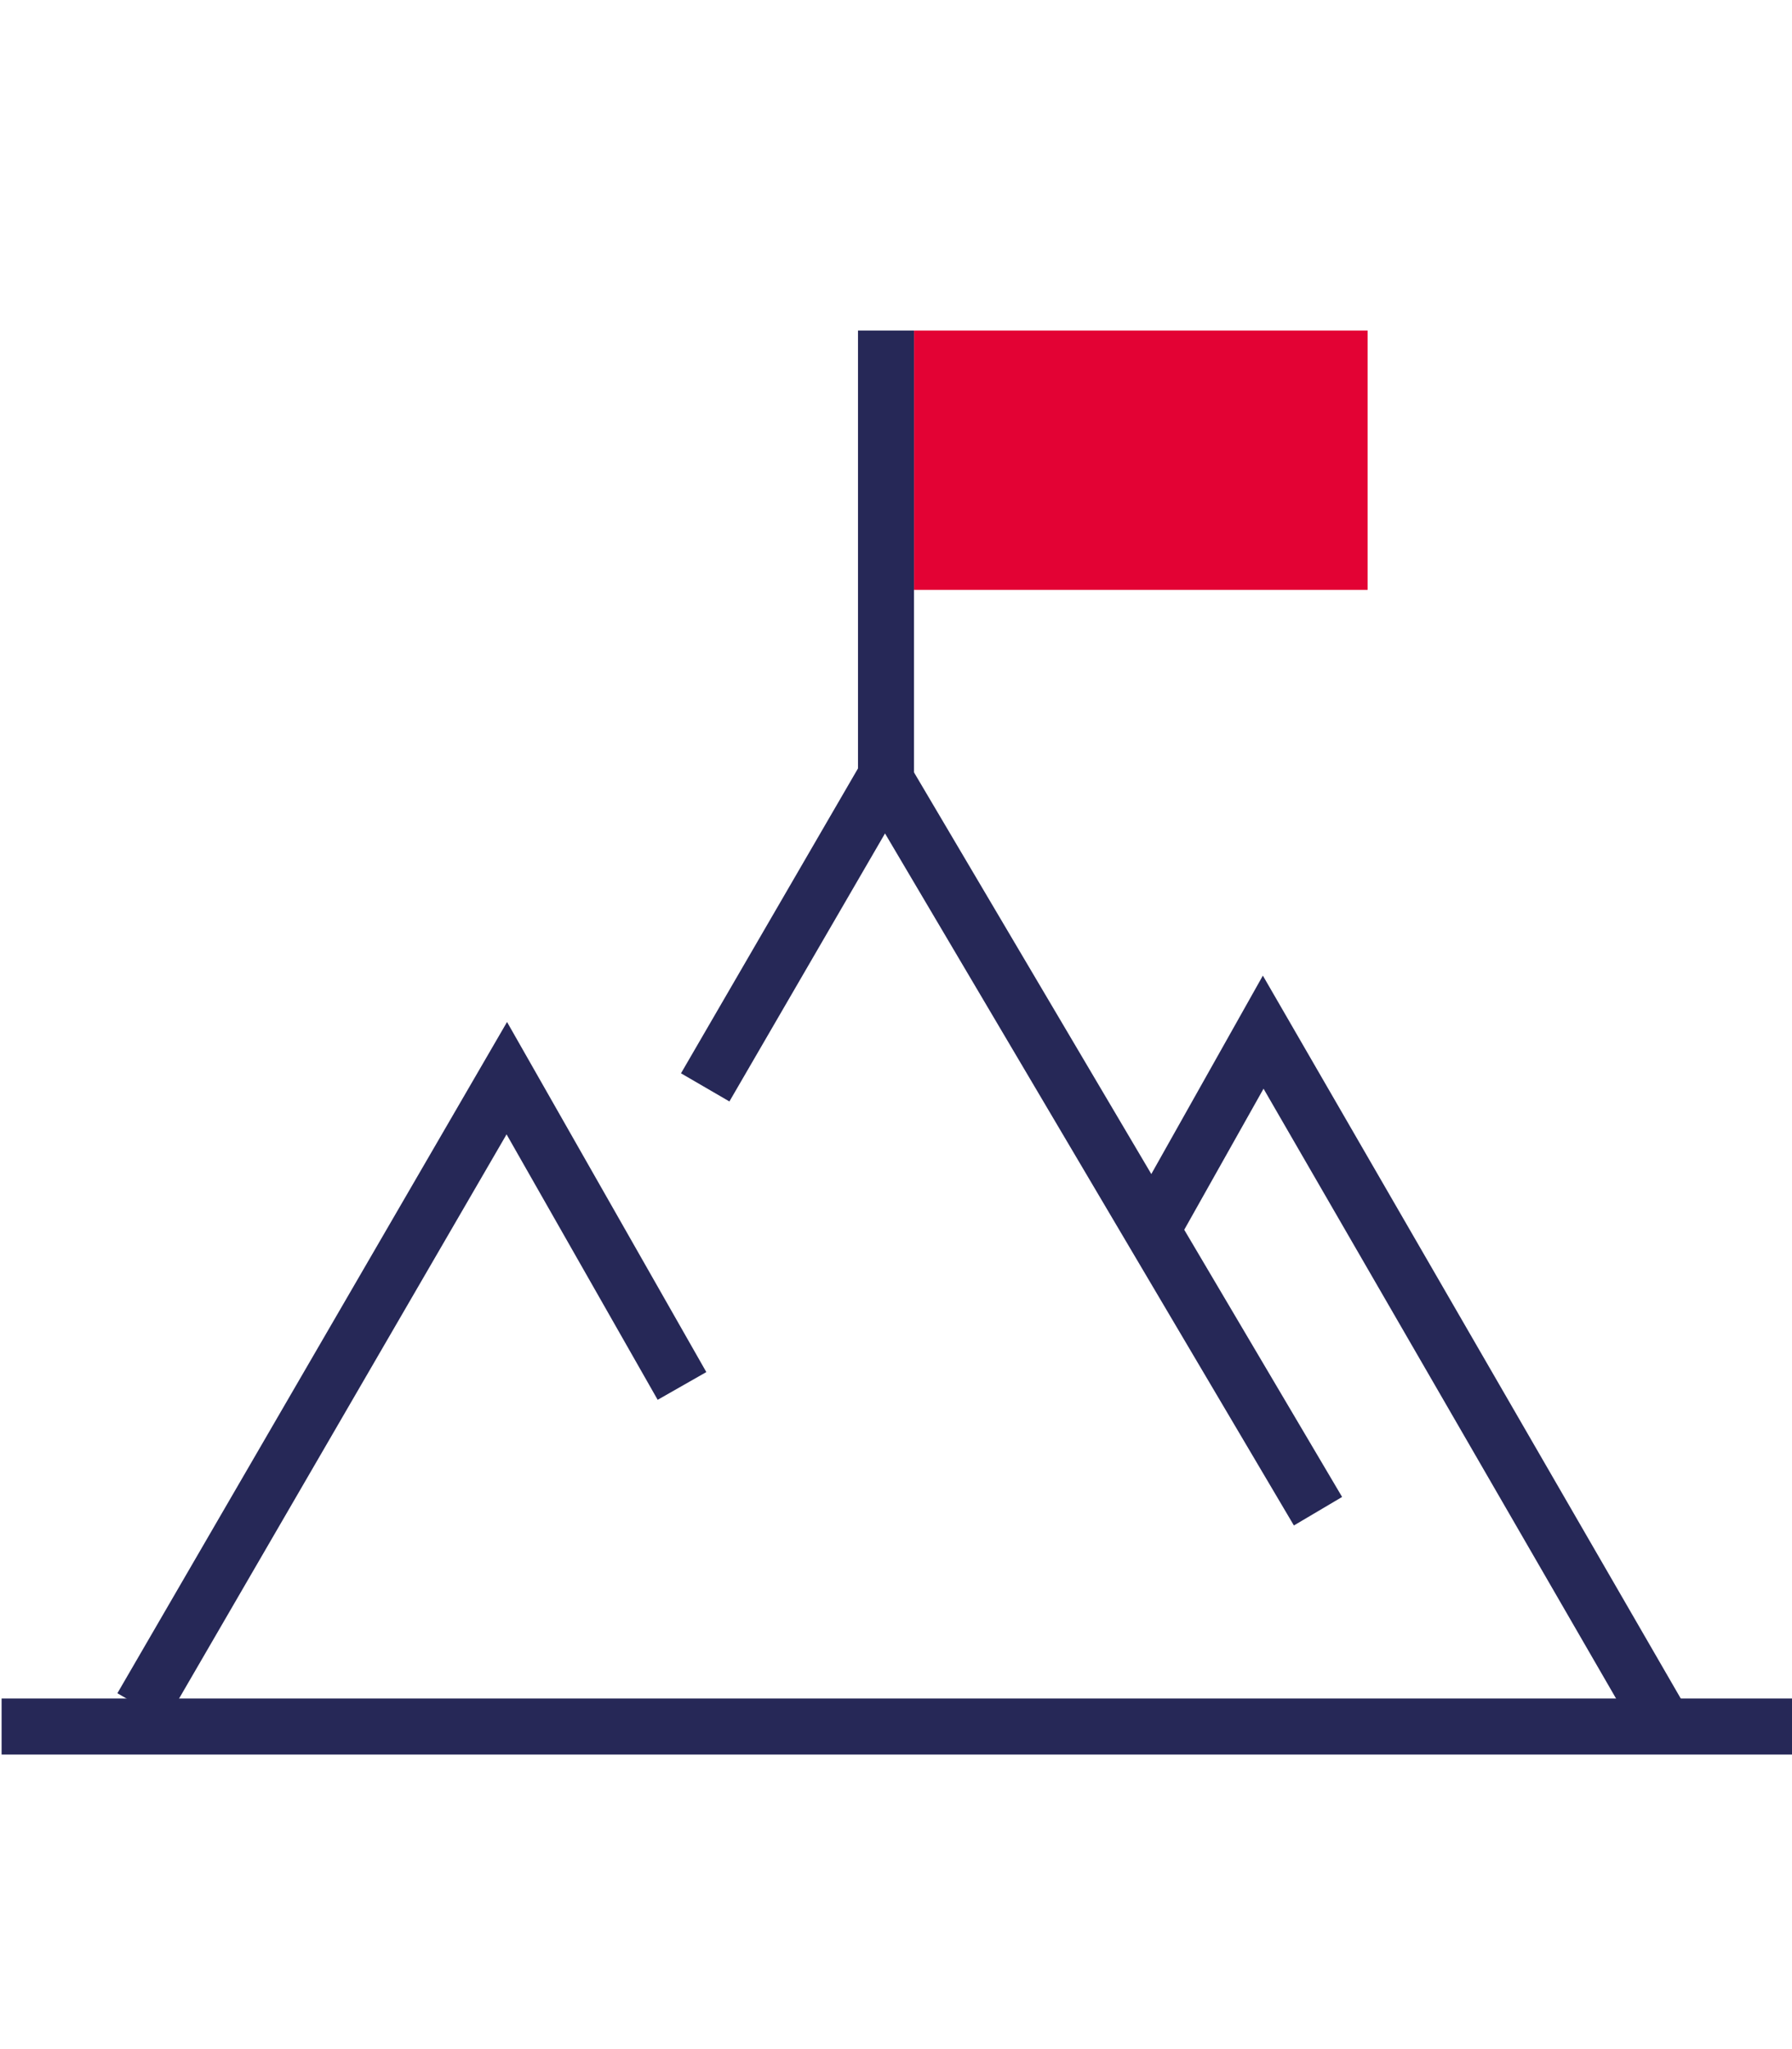
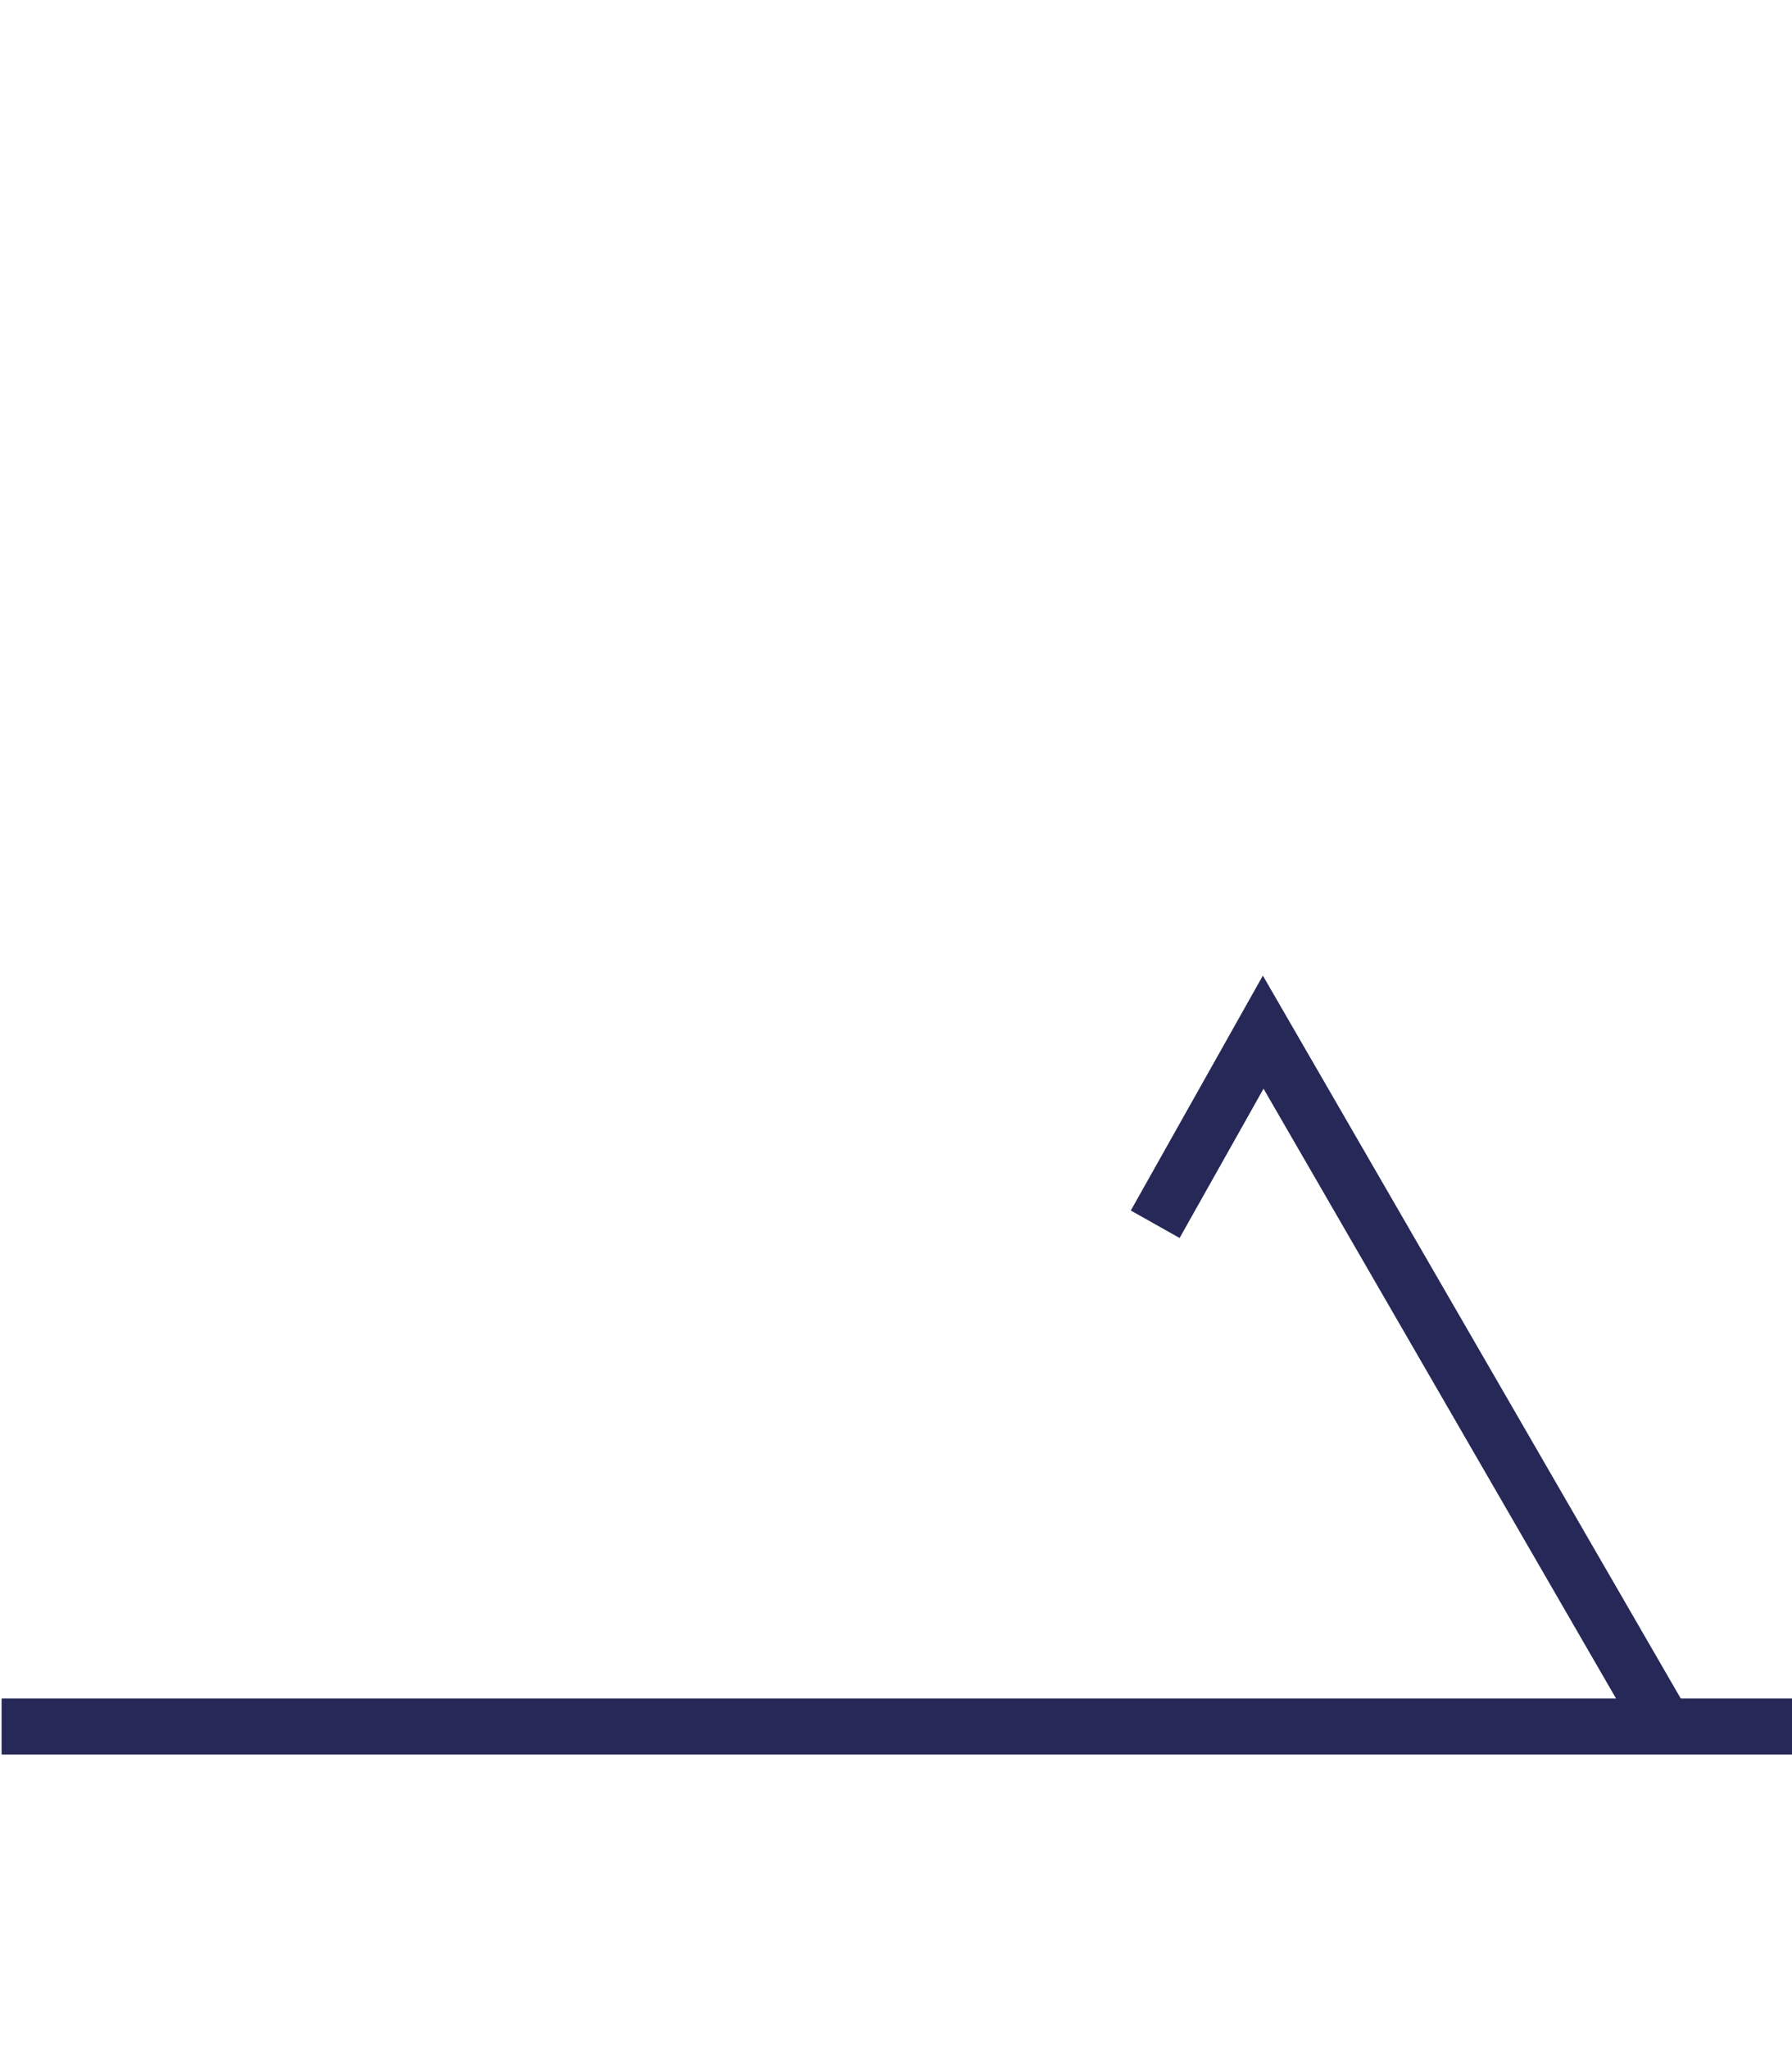
<svg xmlns="http://www.w3.org/2000/svg" version="1.1" id="Calque_1" x="0px" y="0px" viewBox="0 0 448 512" style="enable-background:new 0 0 448 512;" xml:space="preserve">
  <style type="text/css">
	.st0{fill:#E30234;}
	.st1{fill:none;stroke:#262857;stroke-width:14;stroke-miterlimit:10;}
</style>
-   <rect x="228.5" y="82.6" class="st0" width="113.4" height="64.8" />
  <line class="st1" x1="0.4" y1="431.4" x2="448.6" y2="431.4" />
-   <polyline class="st1" points="35.4,426.6 126.7,269.4 170.5,346.3 " />
-   <polyline class="st1" points="176.3,271.7 221.2,194.4 329.5,377.6 " />
  <polyline class="st1" points="288.8,305.9 315.8,257.9 414.3,428.2 " />
-   <line class="st1" x1="221.5" y1="199.2" x2="221.5" y2="82.6" />
</svg>